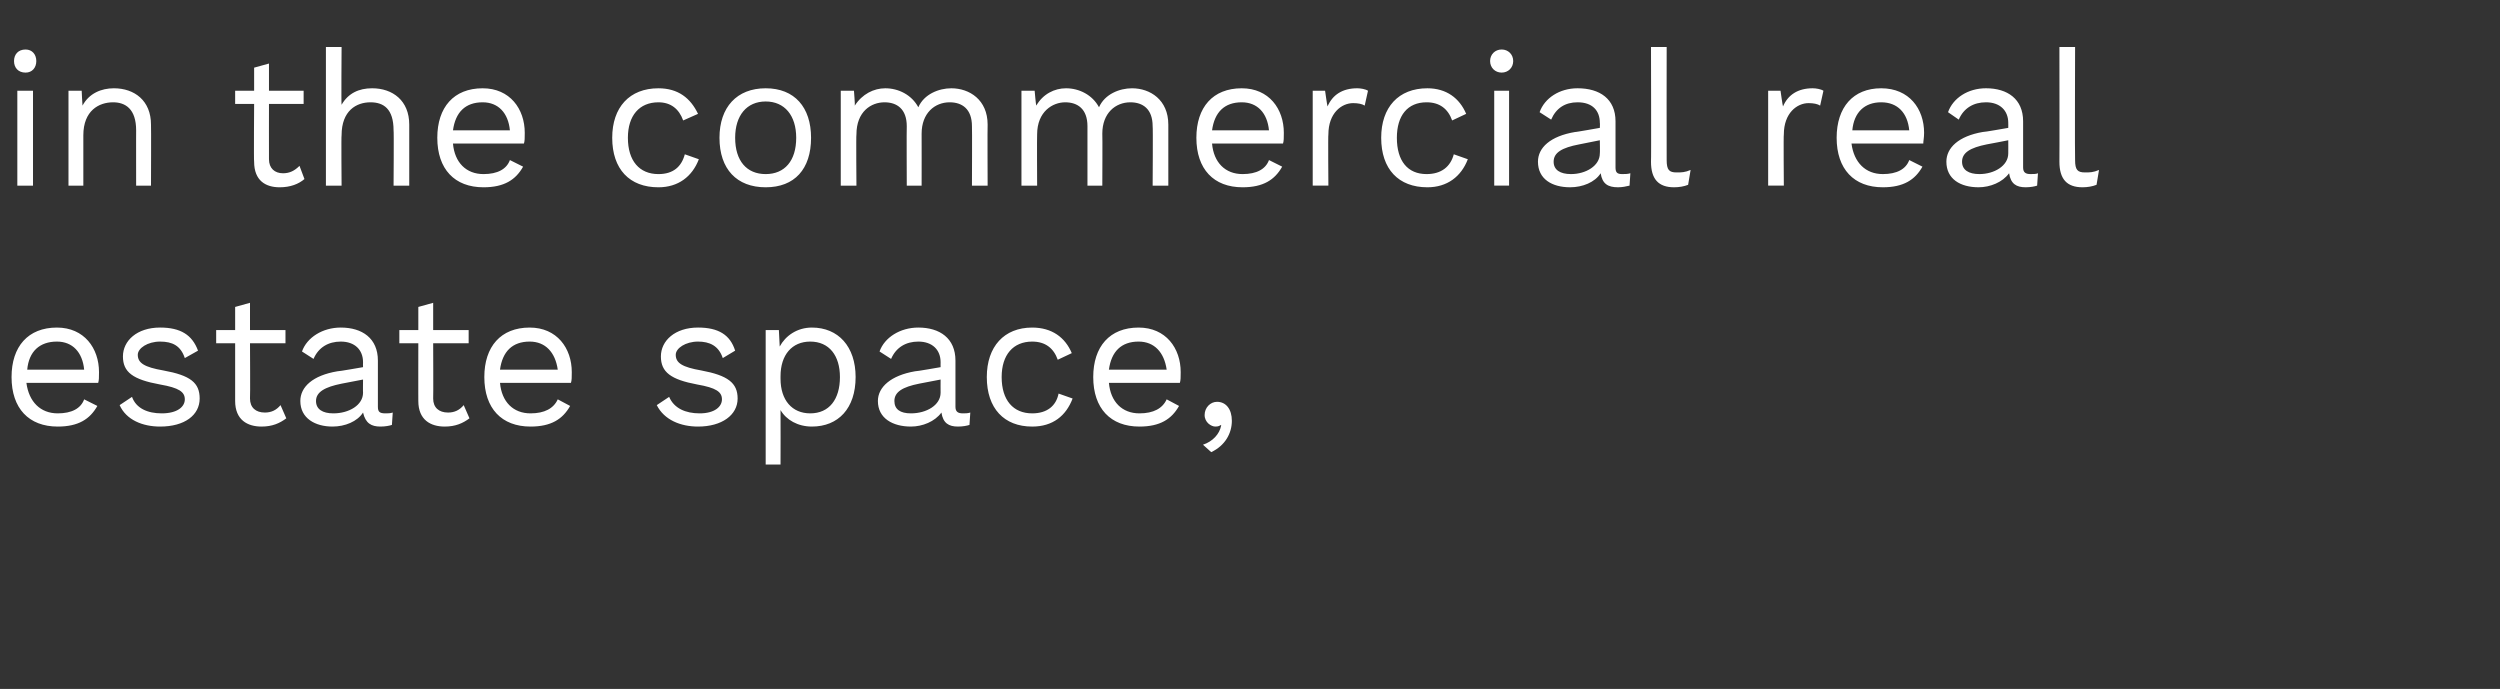
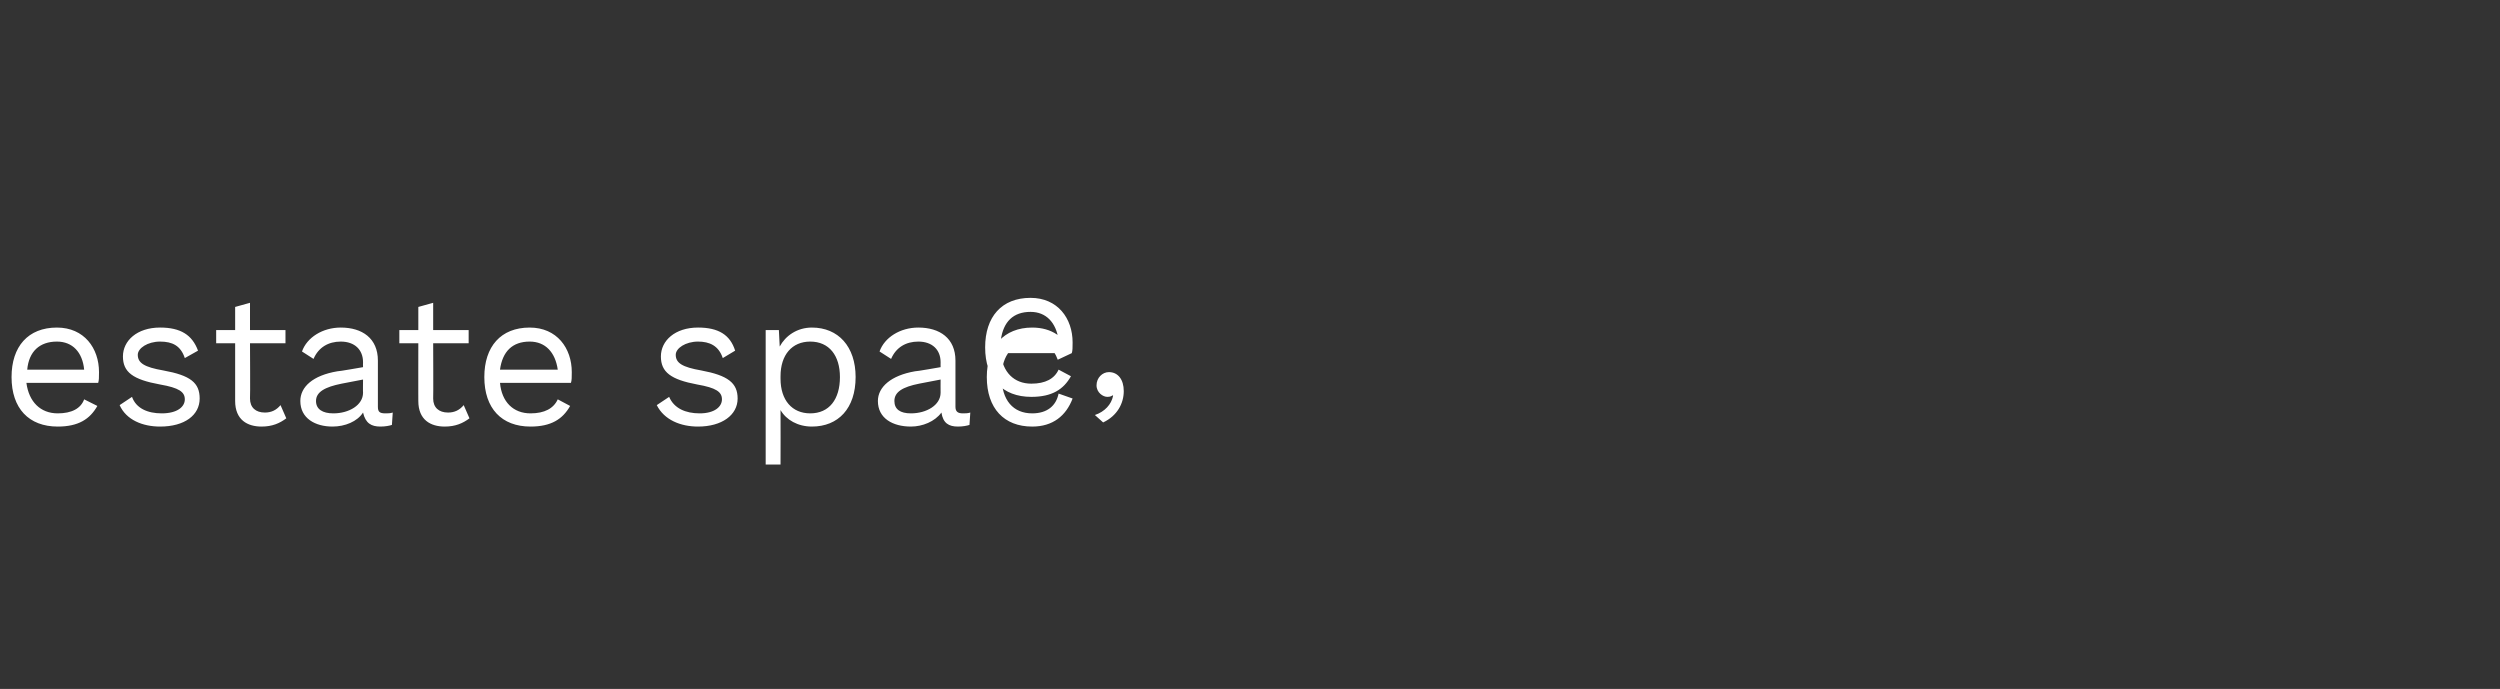
<svg xmlns="http://www.w3.org/2000/svg" version="1.1" width="303px" height="83.5px" viewBox="0 -5 303 83.5" style="top:-5px">
  <rect x="0" y="-5" width="303" height="83.5" fill="#333333" stroke="none" />
  <desc>in the commercial real estate space,</desc>
  <defs />
  <g id="Polygon69163">
-     <path d="m11.9 41.4c0 0-8.7 0-8.7 0c.3 2.3 1.7 3.7 3.8 3.7c1.7 0 2.8-.6 3.2-1.7c0 0 1.6.8 1.6.8c-.9 1.6-2.3 2.5-4.8 2.5c-3.5 0-5.6-2.2-5.6-6c0-3.7 2-6 5.5-6c3.3 0 5.1 2.5 5.1 5.4c0 .6 0 1-.1 1.3zm-8.6-1.6c0 0 6.9 0 6.9 0c-.2-2.1-1.4-3.4-3.3-3.4c-2.1 0-3.4 1.2-3.6 3.4zm11.2 4.3c0 0 1.5-1 1.5-1c.5 1.4 1.9 2 3.6 2c1.9 0 2.8-.8 2.8-1.7c0-.9-.7-1.4-3-1.8c-3.3-.6-4.5-1.5-4.5-3.4c0-1.9 1.7-3.5 4.5-3.5c2.5 0 3.9.9 4.6 2.8c0 0-1.6.9-1.6.9c-.5-1.5-1.5-2-3-2c-1.5 0-2.7.8-2.7 1.6c0 1 .8 1.5 3.1 1.9c3.3.6 4.4 1.5 4.4 3.4c0 2-1.8 3.4-4.8 3.4c-2.1 0-4.1-.8-4.9-2.6zm20.2 1.6c-.8.6-1.7 1-3 1c-1.7 0-3.2-.8-3.2-3.1c0 .03 0-7 0-7l-2.3 0l0-1.6l2.3 0l0-2.8l1.8-.5l0 3.3l4.3 0l0 1.6l-4.3 0c0 0 .04 6.71 0 6.7c0 1.1.7 1.7 1.8 1.7c.8 0 1.4-.3 1.9-.9c0 0 .7 1.6.7 1.6zm12.9-.7c0 0-.1 1.5-.1 1.5c-.3.1-.8.2-1.4.2c-1.1 0-1.8-.4-2.1-1.7c-.7 1.1-2.2 1.7-3.7 1.7c-2.1 0-3.9-1-3.9-3.1c0-1.7 1.5-3.1 4.5-3.6c.02.04 3.1-.5 3.1-.5c0 0-.02-.61 0-.6c0-1.5-1-2.5-2.7-2.5c-1.5 0-2.7.7-3.3 2.1c0 0-1.4-.9-1.4-.9c.6-1.7 2.5-2.9 4.7-2.9c2.6 0 4.5 1.3 4.5 4c0 0 0 5.6 0 5.6c0 .6.2.8.9.8c.3 0 .6 0 .9-.1zm-3.6-2.4c-.02.02 0-1.6 0-1.6c0 0-2.6.51-2.6.5c-2 .4-3.1 1-3.1 2.1c0 1 .8 1.5 2.1 1.5c1.9 0 3.6-1 3.6-2.5zm12.9 3.1c-.8.6-1.7 1-3 1c-1.7 0-3.2-.8-3.2-3.1c-.01.03 0-7 0-7l-2.3 0l0-1.6l2.3 0l0-2.8l1.8-.5l0 3.3l4.3 0l0 1.6l-4.3 0c0 0 .03 6.71 0 6.7c0 1.1.7 1.7 1.8 1.7c.8 0 1.4-.3 1.9-.9c0 0 .7 1.6.7 1.6zm12.3-4.3c0 0-8.6 0-8.6 0c.2 2.3 1.6 3.7 3.7 3.7c1.7 0 2.8-.6 3.3-1.7c0 0 1.5.8 1.5.8c-.9 1.6-2.3 2.5-4.8 2.5c-3.5 0-5.6-2.2-5.6-6c0-3.7 2-6 5.5-6c3.3 0 5.1 2.5 5.1 5.4c0 .6 0 1-.1 1.3zm-8.6-1.6c0 0 7 0 7 0c-.3-2.1-1.5-3.4-3.4-3.4c-2.1 0-3.3 1.2-3.6 3.4zm19 4.3c0 0 1.5-1 1.5-1c.6 1.4 2 2 3.7 2c1.8 0 2.7-.8 2.7-1.7c0-.9-.7-1.4-3-1.8c-3.2-.6-4.4-1.5-4.4-3.4c0-1.9 1.7-3.5 4.5-3.5c2.5 0 3.9.9 4.5 2.8c0 0-1.5.9-1.5.9c-.5-1.5-1.6-2-3-2c-1.5 0-2.7.8-2.7 1.6c0 1 .8 1.5 3.1 1.9c3.2.6 4.4 1.5 4.4 3.4c0 2-1.9 3.4-4.8 3.4c-2.1 0-4.1-.8-5-2.6zm24.1-3.4c0 3.8-2.1 6-5.3 6c-1.7 0-3.1-.8-3.8-2c.02-.01 0 6.6 0 6.6l-1.8 0l0-16.3l1.6 0c0 0 .11 1.98.1 2c.7-1.3 2.1-2.3 3.9-2.3c3.2 0 5.3 2.3 5.3 6zm-1.9 0c0-2.6-1.3-4.3-3.6-4.3c-2.2 0-3.6 1.6-3.6 4.2c0 0 0 .3 0 .3c0 2.6 1.4 4.2 3.6 4.2c2.3 0 3.6-1.7 3.6-4.4zm15.8 4.3c0 0-.1 1.5-.1 1.5c-.3.1-.8.2-1.4.2c-1.1 0-1.8-.4-2-1.7c-.8 1.1-2.3 1.7-3.7 1.7c-2.2 0-4-1-4-3.1c0-1.7 1.6-3.1 4.5-3.6c.03.04 3.1-.5 3.1-.5c0 0-.01-.61 0-.6c0-1.5-1-2.5-2.7-2.5c-1.5 0-2.7.7-3.3 2.1c0 0-1.4-.9-1.4-.9c.6-1.7 2.5-2.9 4.7-2.9c2.6 0 4.5 1.3 4.5 4c0 0 0 5.6 0 5.6c0 .6.3.8.9.8c.3 0 .6 0 .9-.1zm-3.6-2.4c-.01.02 0-1.6 0-1.6c0 0-2.59.51-2.6.5c-2 .4-3 1-3 2.1c0 1 .7 1.5 2 1.5c1.9 0 3.6-1 3.6-2.5zm15.9-4.8c0 0-1.7.8-1.7.8c-.5-1.4-1.5-2.2-3.1-2.2c-2.3 0-3.7 1.6-3.7 4.3c0 2.8 1.4 4.4 3.7 4.4c1.8 0 2.9-.9 3.2-2.4c0 0 1.7.6 1.7.6c-.8 2.1-2.4 3.4-4.9 3.4c-3.4 0-5.5-2.2-5.5-6c0-3.7 2.1-6 5.5-6c2.4 0 4 1.2 4.8 3.1zm13.1 3.6c0 0-8.6 0-8.6 0c.2 2.3 1.6 3.7 3.7 3.7c1.7 0 2.8-.6 3.3-1.7c0 0 1.5.8 1.5.8c-.9 1.6-2.3 2.5-4.8 2.5c-3.5 0-5.6-2.2-5.6-6c0-3.7 2-6 5.5-6c3.3 0 5.1 2.5 5.1 5.4c0 .6 0 1-.1 1.3zm-8.6-1.6c0 0 7 0 7 0c-.3-2.1-1.5-3.4-3.4-3.4c-2.1 0-3.3 1.2-3.6 3.4zm14.9 6.2c0 1.5-.8 3-2.5 3.8c0 0-1-.9-1-.9c1.2-.4 2-1.3 2.2-2.3c0 0 0-.1 0-.1c-.2.1-.3.2-.7.2c-.5 0-1.3-.5-1.3-1.4c0-.9.7-1.6 1.5-1.6c1.1 0 1.8.9 1.8 2.3z" stroke="none" fill="#fff" />
+     <path d="m11.9 41.4c0 0-8.7 0-8.7 0c.3 2.3 1.7 3.7 3.8 3.7c1.7 0 2.8-.6 3.2-1.7c0 0 1.6.8 1.6.8c-.9 1.6-2.3 2.5-4.8 2.5c-3.5 0-5.6-2.2-5.6-6c0-3.7 2-6 5.5-6c3.3 0 5.1 2.5 5.1 5.4c0 .6 0 1-.1 1.3zm-8.6-1.6c0 0 6.9 0 6.9 0c-.2-2.1-1.4-3.4-3.3-3.4c-2.1 0-3.4 1.2-3.6 3.4zm11.2 4.3c0 0 1.5-1 1.5-1c.5 1.4 1.9 2 3.6 2c1.9 0 2.8-.8 2.8-1.7c0-.9-.7-1.4-3-1.8c-3.3-.6-4.5-1.5-4.5-3.4c0-1.9 1.7-3.5 4.5-3.5c2.5 0 3.9.9 4.6 2.8c0 0-1.6.9-1.6.9c-.5-1.5-1.5-2-3-2c-1.5 0-2.7.8-2.7 1.6c0 1 .8 1.5 3.1 1.9c3.3.6 4.4 1.5 4.4 3.4c0 2-1.8 3.4-4.8 3.4c-2.1 0-4.1-.8-4.9-2.6zm20.2 1.6c-.8.6-1.7 1-3 1c-1.7 0-3.2-.8-3.2-3.1c0 .03 0-7 0-7l-2.3 0l0-1.6l2.3 0l0-2.8l1.8-.5l0 3.3l4.3 0l0 1.6l-4.3 0c0 0 .04 6.71 0 6.7c0 1.1.7 1.7 1.8 1.7c.8 0 1.4-.3 1.9-.9c0 0 .7 1.6.7 1.6zm12.9-.7c0 0-.1 1.5-.1 1.5c-.3.1-.8.2-1.4.2c-1.1 0-1.8-.4-2.1-1.7c-.7 1.1-2.2 1.7-3.7 1.7c-2.1 0-3.9-1-3.9-3.1c0-1.7 1.5-3.1 4.5-3.6c.02.04 3.1-.5 3.1-.5c0 0-.02-.61 0-.6c0-1.5-1-2.5-2.7-2.5c-1.5 0-2.7.7-3.3 2.1c0 0-1.4-.9-1.4-.9c.6-1.7 2.5-2.9 4.7-2.9c2.6 0 4.5 1.3 4.5 4c0 0 0 5.6 0 5.6c0 .6.2.8.9.8c.3 0 .6 0 .9-.1zm-3.6-2.4c-.02.02 0-1.6 0-1.6c0 0-2.6.51-2.6.5c-2 .4-3.1 1-3.1 2.1c0 1 .8 1.5 2.1 1.5c1.9 0 3.6-1 3.6-2.5zm12.9 3.1c-.8.6-1.7 1-3 1c-1.7 0-3.2-.8-3.2-3.1c-.01.03 0-7 0-7l-2.3 0l0-1.6l2.3 0l0-2.8l1.8-.5l0 3.3l4.3 0l0 1.6l-4.3 0c0 0 .03 6.71 0 6.7c0 1.1.7 1.7 1.8 1.7c.8 0 1.4-.3 1.9-.9c0 0 .7 1.6.7 1.6zm12.3-4.3c0 0-8.6 0-8.6 0c.2 2.3 1.6 3.7 3.7 3.7c1.7 0 2.8-.6 3.3-1.7c0 0 1.5.8 1.5.8c-.9 1.6-2.3 2.5-4.8 2.5c-3.5 0-5.6-2.2-5.6-6c0-3.7 2-6 5.5-6c3.3 0 5.1 2.5 5.1 5.4c0 .6 0 1-.1 1.3zm-8.6-1.6c0 0 7 0 7 0c-.3-2.1-1.5-3.4-3.4-3.4c-2.1 0-3.3 1.2-3.6 3.4zm19 4.3c0 0 1.5-1 1.5-1c.6 1.4 2 2 3.7 2c1.8 0 2.7-.8 2.7-1.7c0-.9-.7-1.4-3-1.8c-3.2-.6-4.4-1.5-4.4-3.4c0-1.9 1.7-3.5 4.5-3.5c2.5 0 3.9.9 4.5 2.8c0 0-1.5.9-1.5.9c-.5-1.5-1.6-2-3-2c-1.5 0-2.7.8-2.7 1.6c0 1 .8 1.5 3.1 1.9c3.2.6 4.4 1.5 4.4 3.4c0 2-1.9 3.4-4.8 3.4c-2.1 0-4.1-.8-5-2.6zm24.1-3.4c0 3.8-2.1 6-5.3 6c-1.7 0-3.1-.8-3.8-2c.02-.01 0 6.6 0 6.6l-1.8 0l0-16.3l1.6 0c0 0 .11 1.98.1 2c.7-1.3 2.1-2.3 3.9-2.3c3.2 0 5.3 2.3 5.3 6zm-1.9 0c0-2.6-1.3-4.3-3.6-4.3c-2.2 0-3.6 1.6-3.6 4.2c0 0 0 .3 0 .3c0 2.6 1.4 4.2 3.6 4.2c2.3 0 3.6-1.7 3.6-4.4zm15.8 4.3c0 0-.1 1.5-.1 1.5c-.3.1-.8.2-1.4.2c-1.1 0-1.8-.4-2-1.7c-.8 1.1-2.3 1.7-3.7 1.7c-2.2 0-4-1-4-3.1c0-1.7 1.6-3.1 4.5-3.6c.03.04 3.1-.5 3.1-.5c0 0-.01-.61 0-.6c0-1.5-1-2.5-2.7-2.5c-1.5 0-2.7.7-3.3 2.1c0 0-1.4-.9-1.4-.9c.6-1.7 2.5-2.9 4.7-2.9c2.6 0 4.5 1.3 4.5 4c0 0 0 5.6 0 5.6c0 .6.3.8.9.8c.3 0 .6 0 .9-.1zm-3.6-2.4c-.01.02 0-1.6 0-1.6c0 0-2.59.51-2.6.5c-2 .4-3 1-3 2.1c0 1 .7 1.5 2 1.5c1.9 0 3.6-1 3.6-2.5zm15.9-4.8c0 0-1.7.8-1.7.8c-.5-1.4-1.5-2.2-3.1-2.2c-2.3 0-3.7 1.6-3.7 4.3c0 2.8 1.4 4.4 3.7 4.4c1.8 0 2.9-.9 3.2-2.4c0 0 1.7.6 1.7.6c-.8 2.1-2.4 3.4-4.9 3.4c-3.4 0-5.5-2.2-5.5-6c0-3.7 2.1-6 5.5-6c2.4 0 4 1.2 4.8 3.1zc0 0-8.6 0-8.6 0c.2 2.3 1.6 3.7 3.7 3.7c1.7 0 2.8-.6 3.3-1.7c0 0 1.5.8 1.5.8c-.9 1.6-2.3 2.5-4.8 2.5c-3.5 0-5.6-2.2-5.6-6c0-3.7 2-6 5.5-6c3.3 0 5.1 2.5 5.1 5.4c0 .6 0 1-.1 1.3zm-8.6-1.6c0 0 7 0 7 0c-.3-2.1-1.5-3.4-3.4-3.4c-2.1 0-3.3 1.2-3.6 3.4zm14.9 6.2c0 1.5-.8 3-2.5 3.8c0 0-1-.9-1-.9c1.2-.4 2-1.3 2.2-2.3c0 0 0-.1 0-.1c-.2.1-.3.2-.7.2c-.5 0-1.3-.5-1.3-1.4c0-.9.7-1.6 1.5-1.6c1.1 0 1.8.9 1.8 2.3z" stroke="none" fill="#fff" />
  </g>
  <g id="Polygon69162">
-     <path d="m1.7 2.4c0-.8.5-1.4 1.4-1.4c.8 0 1.3.6 1.3 1.4c0 .8-.5 1.4-1.3 1.4c-.9 0-1.4-.6-1.4-1.4zm2.3 15.1l-1.9 0l0-11.5l1.9 0l0 11.5zm14.3-7.4c.03.02 0 7.4 0 7.4l-1.8 0c0 0-.01-6.74 0-6.7c0-2.6-1.3-3.4-2.8-3.4c-1.7 0-3.6 1-3.6 4c0-.04 0 6.1 0 6.1l-1.8 0l0-11.5l1.6 0c0 0 .08 1.77.1 1.8c.8-1.5 2.3-2.1 3.8-2.1c2.5 0 4.5 1.5 4.5 4.4zm18.6 6.6c-.7.6-1.7 1-3 1c-1.7 0-3.1-.8-3.1-3.1c-.05.03 0-7 0-7l-2.3 0l0-1.6l2.3 0l0-2.8l1.8-.5l0 3.3l4.2 0l0 1.6l-4.2 0c0 0-.01 6.71 0 6.7c0 1.1.7 1.7 1.7 1.7c.8 0 1.4-.3 2-.9c0 0 .6 1.6.6 1.6zm12.7-6.6c-.01.02 0 7.4 0 7.4l-1.9 0c0 0 .05-6.74 0-6.7c0-2.6-1.2-3.4-2.8-3.4c-1.7 0-3.5 1-3.5 4c-.05-.02 0 6.1 0 6.1l-1.9 0l0-16.8l1.9 0c0 0-.05 7 0 7c.8-1.4 2.1-2 3.7-2c2.5 0 4.5 1.5 4.5 4.4zm13.9 2.3c0 0-8.6 0-8.6 0c.2 2.3 1.6 3.7 3.7 3.7c1.7 0 2.8-.6 3.2-1.7c0 0 1.6.8 1.6.8c-.9 1.6-2.3 2.5-4.8 2.5c-3.5 0-5.6-2.2-5.6-6c0-3.7 2-6 5.5-6c3.3 0 5.1 2.5 5.1 5.4c0 .6 0 1-.1 1.3zm-8.6-1.6c0 0 6.9 0 6.9 0c-.2-2.1-1.4-3.4-3.3-3.4c-2.1 0-3.3 1.2-3.6 3.4zm29.7-2c0 0-1.8.8-1.8.8c-.5-1.4-1.5-2.2-3-2.2c-2.3 0-3.7 1.6-3.7 4.3c0 2.8 1.4 4.4 3.7 4.4c1.8 0 2.8-.9 3.2-2.4c0 0 1.7.6 1.7.6c-.8 2.1-2.5 3.4-4.9 3.4c-3.5 0-5.6-2.2-5.6-6c0-3.7 2.1-6 5.6-6c2.4 0 3.9 1.2 4.8 3.1zm13.7 2.9c0 3.8-2 6-5.5 6c-3.5 0-5.6-2.2-5.6-6c0-3.7 2.1-6 5.6-6c3.5 0 5.5 2.3 5.5 6zm-9.2 0c0 2.8 1.4 4.4 3.7 4.4c2.3 0 3.7-1.6 3.7-4.4c0-2.7-1.4-4.4-3.7-4.4c-2.3 0-3.7 1.7-3.7 4.4zm30.6-1.6c-.03.02 0 7.4 0 7.4l-1.9 0c0 0 .03-7.2 0-7.2c0-2.1-1.2-2.9-2.7-2.9c-1.8 0-3.4 1.3-3.4 3.8c.01-.02 0 6.3 0 6.3l-1.8 0c0 0-.03-7.2 0-7.2c0-2.1-1.2-2.9-2.7-2.9c-1.6 0-3.4 1.1-3.4 3.9c-.05.04 0 6.2 0 6.2l-1.9 0l0-11.5l1.6 0c0 0 .14 1.77.1 1.8c.9-1.4 2.3-2.1 3.7-2.1c1.6 0 3.2.8 4 2.3c.7-1.6 2.5-2.3 4-2.3c2.2 0 4.4 1.4 4.4 4.4zm21.9 0c-.01.02 0 7.4 0 7.4l-1.9 0c0 0 .05-7.2 0-7.2c0-2.1-1.2-2.9-2.7-2.9c-1.8 0-3.4 1.3-3.4 3.8c.03-.02 0 6.3 0 6.3l-1.8 0c0 0-.01-7.2 0-7.2c0-2.1-1.2-2.9-2.7-2.9c-1.5 0-3.4 1.1-3.4 3.9c-.03.04 0 6.2 0 6.2l-1.9 0l0-11.5l1.6 0c0 0 .15 1.77.2 1.8c.8-1.4 2.2-2.1 3.6-2.1c1.6 0 3.2.8 4 2.3c.7-1.6 2.5-2.3 4-2.3c2.2 0 4.4 1.4 4.4 4.4zm13.9 2.3c0 0-8.6 0-8.6 0c.2 2.3 1.6 3.7 3.7 3.7c1.7 0 2.8-.6 3.2-1.7c0 0 1.6.8 1.6.8c-.9 1.6-2.3 2.5-4.8 2.5c-3.5 0-5.6-2.2-5.6-6c0-3.7 2-6 5.5-6c3.3 0 5.1 2.5 5.1 5.4c0 .6 0 1-.1 1.3zm-8.6-1.6c0 0 6.9 0 6.9 0c-.2-2.1-1.4-3.4-3.3-3.4c-2.1 0-3.3 1.2-3.6 3.4zm18.9-4.8c0 0-.4 1.8-.4 1.8c-.3-.2-.8-.3-1.4-.3c-1.4 0-3 1.2-3 3.8c-.05-.03 0 6.2 0 6.2l-1.9 0l0-11.5l1.5 0c0 0 .26 1.87.3 1.9c.6-1.4 1.8-2.2 3.6-2.2c.4 0 1 .1 1.3.3zm11.9 2.8c0 0-1.7.8-1.7.8c-.5-1.4-1.5-2.2-3.1-2.2c-2.3 0-3.6 1.6-3.6 4.3c0 2.8 1.3 4.4 3.6 4.4c1.8 0 2.9-.9 3.3-2.4c0 0 1.7.6 1.7.6c-.8 2.1-2.5 3.4-4.9 3.4c-3.5 0-5.6-2.2-5.6-6c0-3.7 2.1-6 5.6-6c2.3 0 3.9 1.2 4.7 3.1zm2.9-6.4c0-.8.6-1.4 1.4-1.4c.8 0 1.4.6 1.4 1.4c0 .8-.6 1.4-1.4 1.4c-.8 0-1.4-.6-1.4-1.4zm2.3 15.1l-1.8 0l0-11.5l1.8 0l0 11.5zm14.7-1.5c0 0-.1 1.5-.1 1.5c-.4.1-.9.2-1.4.2c-1.2 0-1.9-.4-2.1-1.7c-.7 1.1-2.2 1.7-3.7 1.7c-2.2 0-3.9-1-3.9-3.1c0-1.7 1.5-3.1 4.5-3.6c-.03.04 3-.5 3-.5c0 0 .03-.61 0-.6c0-1.5-.9-2.5-2.7-2.5c-1.5 0-2.6.7-3.2 2.1c0 0-1.4-.9-1.4-.9c.6-1.7 2.4-2.9 4.6-2.9c2.7 0 4.6 1.3 4.6 4c0 0 0 5.6 0 5.6c0 .6.2.8.8.8c.3 0 .7 0 1-.1zm-3.7-2.4c.03.02 0-1.6 0-1.6c0 0-2.54.51-2.5.5c-2.1.4-3.1 1-3.1 2.1c0 1 .8 1.5 2.1 1.5c1.8 0 3.5-1 3.5-2.5zm8.1.8c0 1.2.3 1.5 1.2 1.5c.6 0 1 0 1.7-.3c0 0-.3 1.8-.3 1.8c-.5.2-1.1.3-1.7.3c-1.9 0-2.8-1-2.8-3.1c.04.03 0-13.9 0-13.9l1.9 0c0 0-.02 13.7 0 13.7zm19-8.4c0 0-.4 1.8-.4 1.8c-.3-.2-.8-.3-1.4-.3c-1.4 0-3 1.2-3 3.8c-.05-.03 0 6.2 0 6.2l-1.9 0l0-11.5l1.5 0c0 0 .26 1.87.3 1.9c.6-1.4 1.8-2.2 3.6-2.2c.4 0 1 .1 1.3.3zm12.1 6.4c0 0-8.7 0-8.7 0c.3 2.3 1.7 3.7 3.8 3.7c1.7 0 2.8-.6 3.2-1.7c0 0 1.6.8 1.6.8c-.9 1.6-2.3 2.5-4.8 2.5c-3.5 0-5.6-2.2-5.6-6c0-3.7 2-6 5.4-6c3.4 0 5.2 2.5 5.2 5.4c0 .6-.1 1-.1 1.3zm-8.6-1.6c0 0 6.9 0 6.9 0c-.2-2.1-1.4-3.4-3.4-3.4c-2 0-3.3 1.2-3.5 3.4zm22.5 5.2c0 0-.1 1.5-.1 1.5c-.3.1-.8.2-1.4.2c-1.1 0-1.8-.4-2-1.7c-.8 1.1-2.3 1.7-3.7 1.7c-2.2 0-3.9-1-3.9-3.1c0-1.7 1.5-3.1 4.4-3.6c.05.04 3.1-.5 3.1-.5c0 0 .01-.61 0-.6c0-1.5-1-2.5-2.7-2.5c-1.5 0-2.7.7-3.3 2.1c0 0-1.3-.9-1.3-.9c.6-1.7 2.4-2.9 4.6-2.9c2.6 0 4.5 1.3 4.5 4c0 0 0 5.6 0 5.6c0 .6.3.8.9.8c.3 0 .7 0 .9-.1zm-3.6-2.4c.01.02 0-1.6 0-1.6c0 0-2.57.51-2.6.5c-2 .4-3 1-3 2.1c0 1 .8 1.5 2.1 1.5c1.8 0 3.5-1 3.5-2.5zm8.1.8c0 1.2.3 1.5 1.2 1.5c.6 0 1 0 1.7-.3c0 0-.3 1.8-.3 1.8c-.5.2-1.1.3-1.7.3c-1.9 0-2.8-1-2.8-3.1c.02.03 0-13.9 0-13.9l1.9 0c0 0-.04 13.7 0 13.7z" stroke="none" fill="#fff" />
-   </g>
+     </g>
</svg>